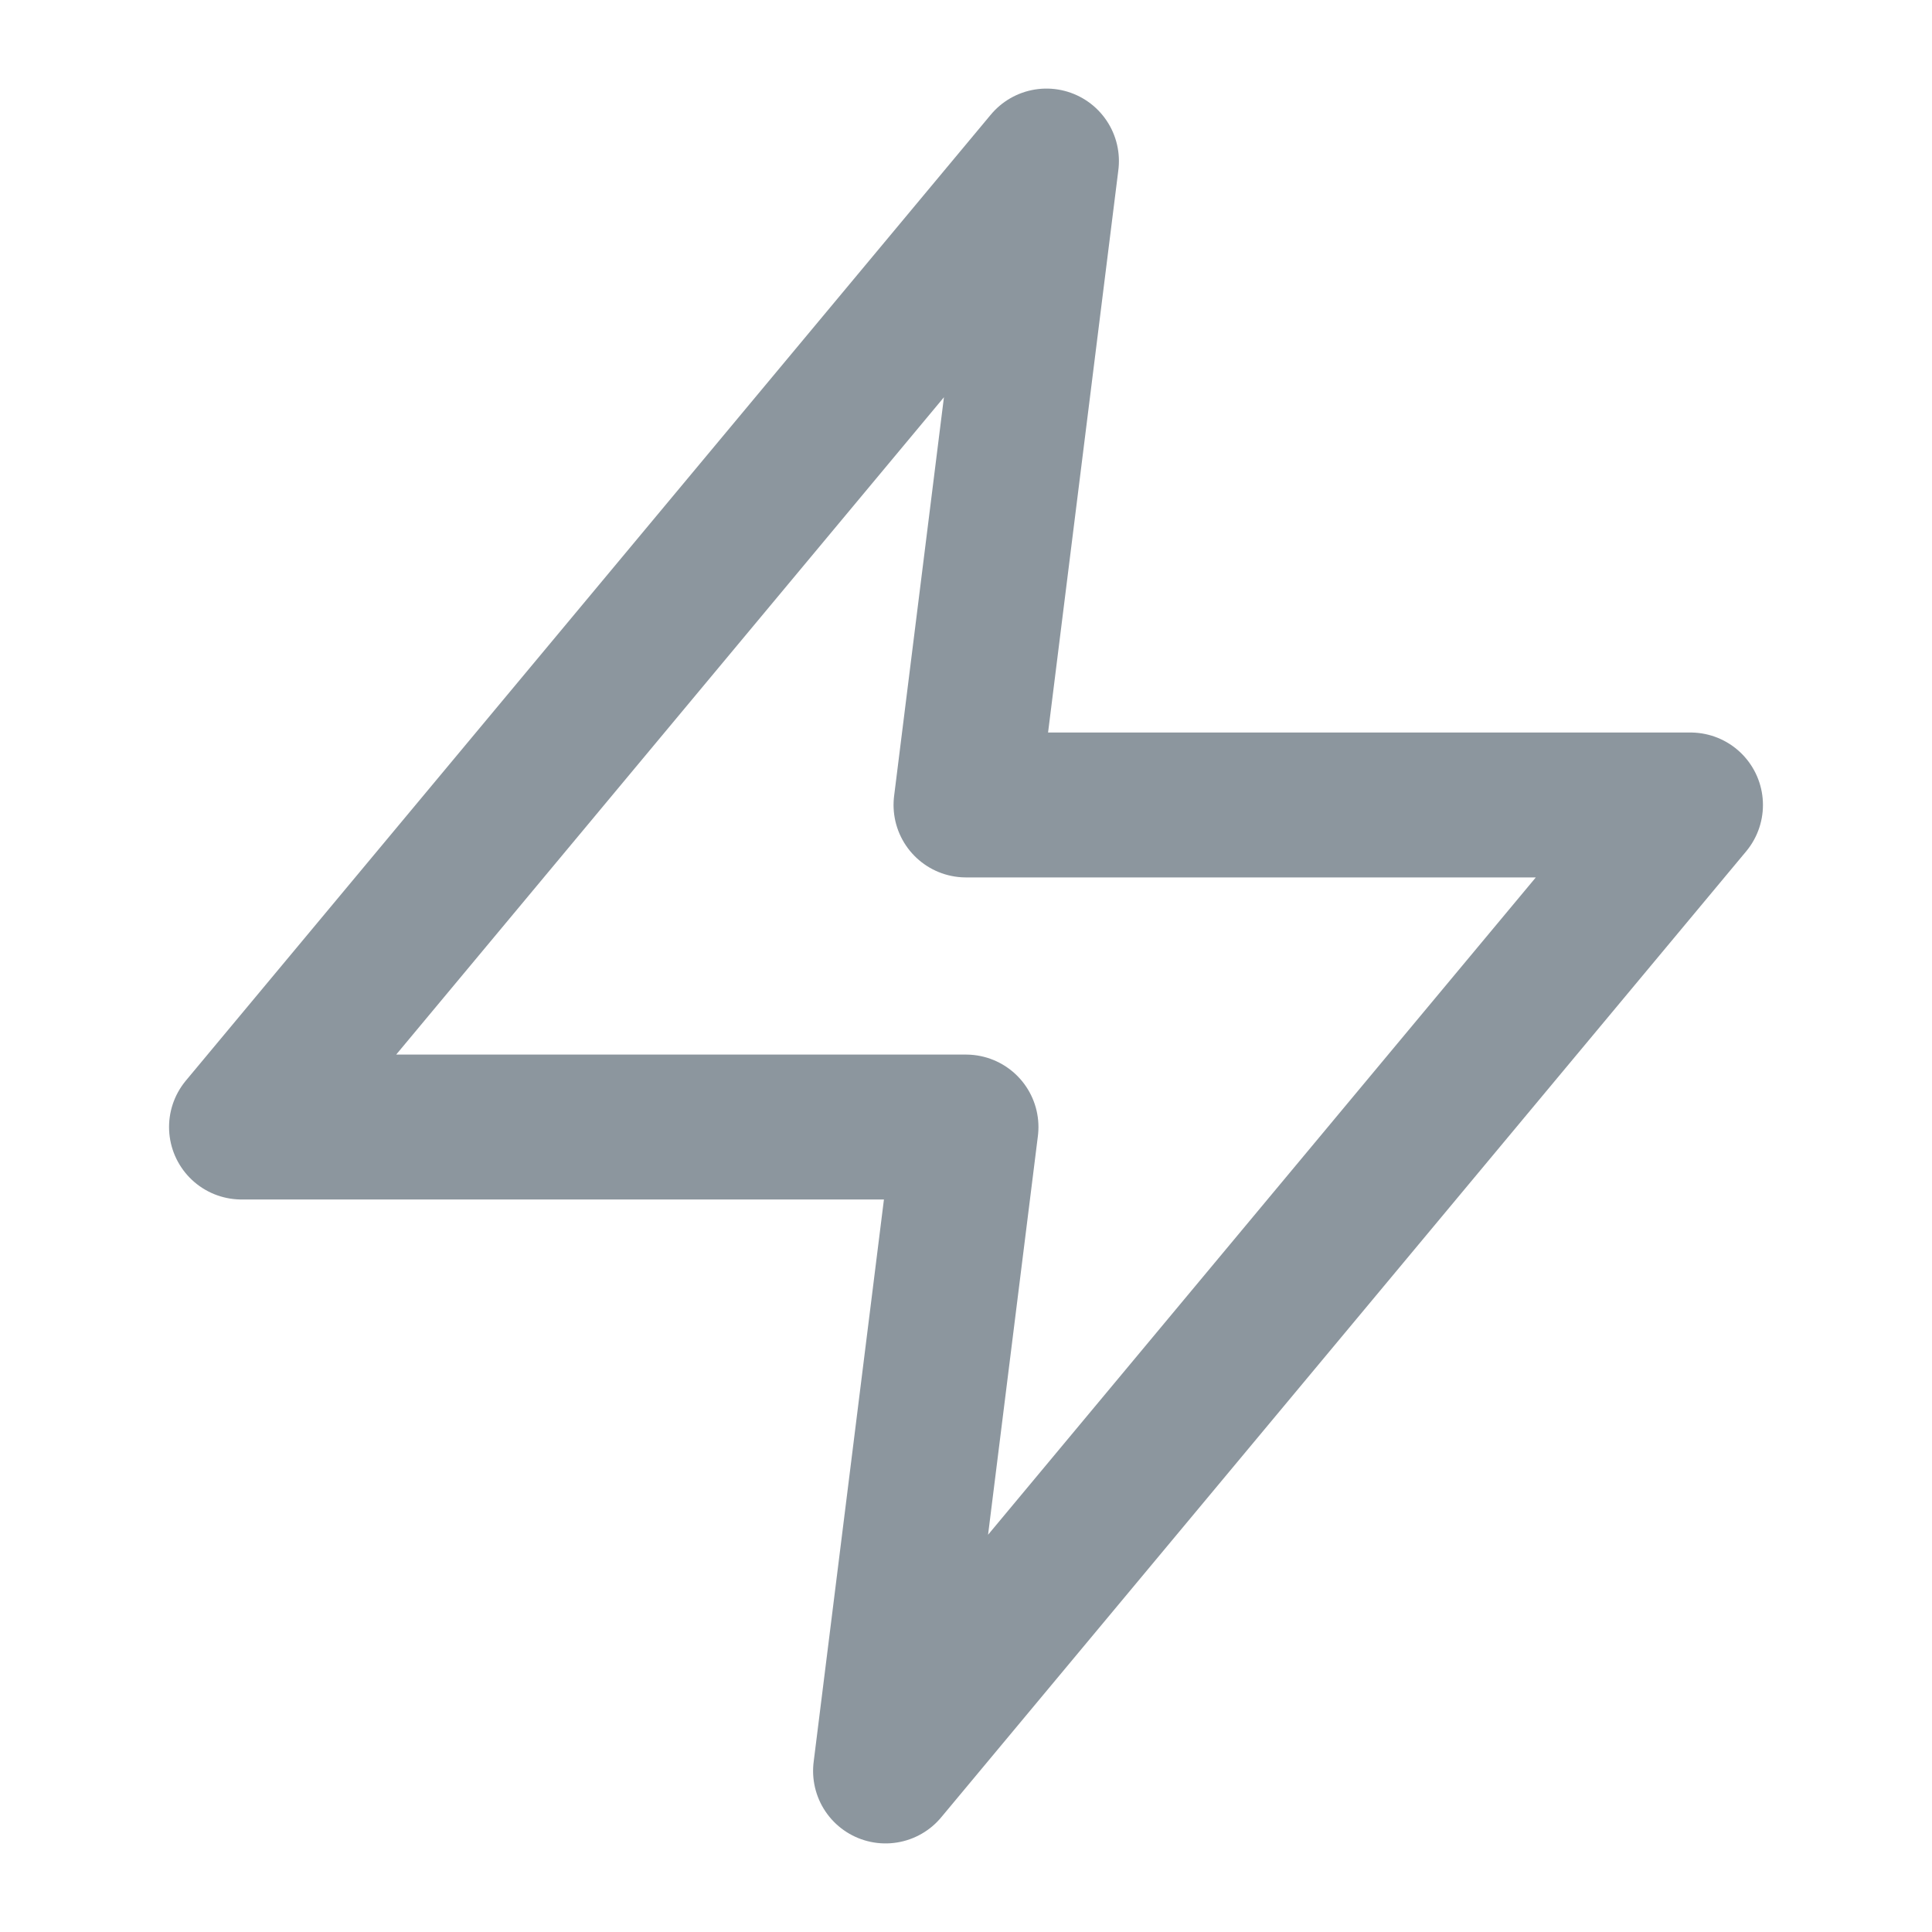
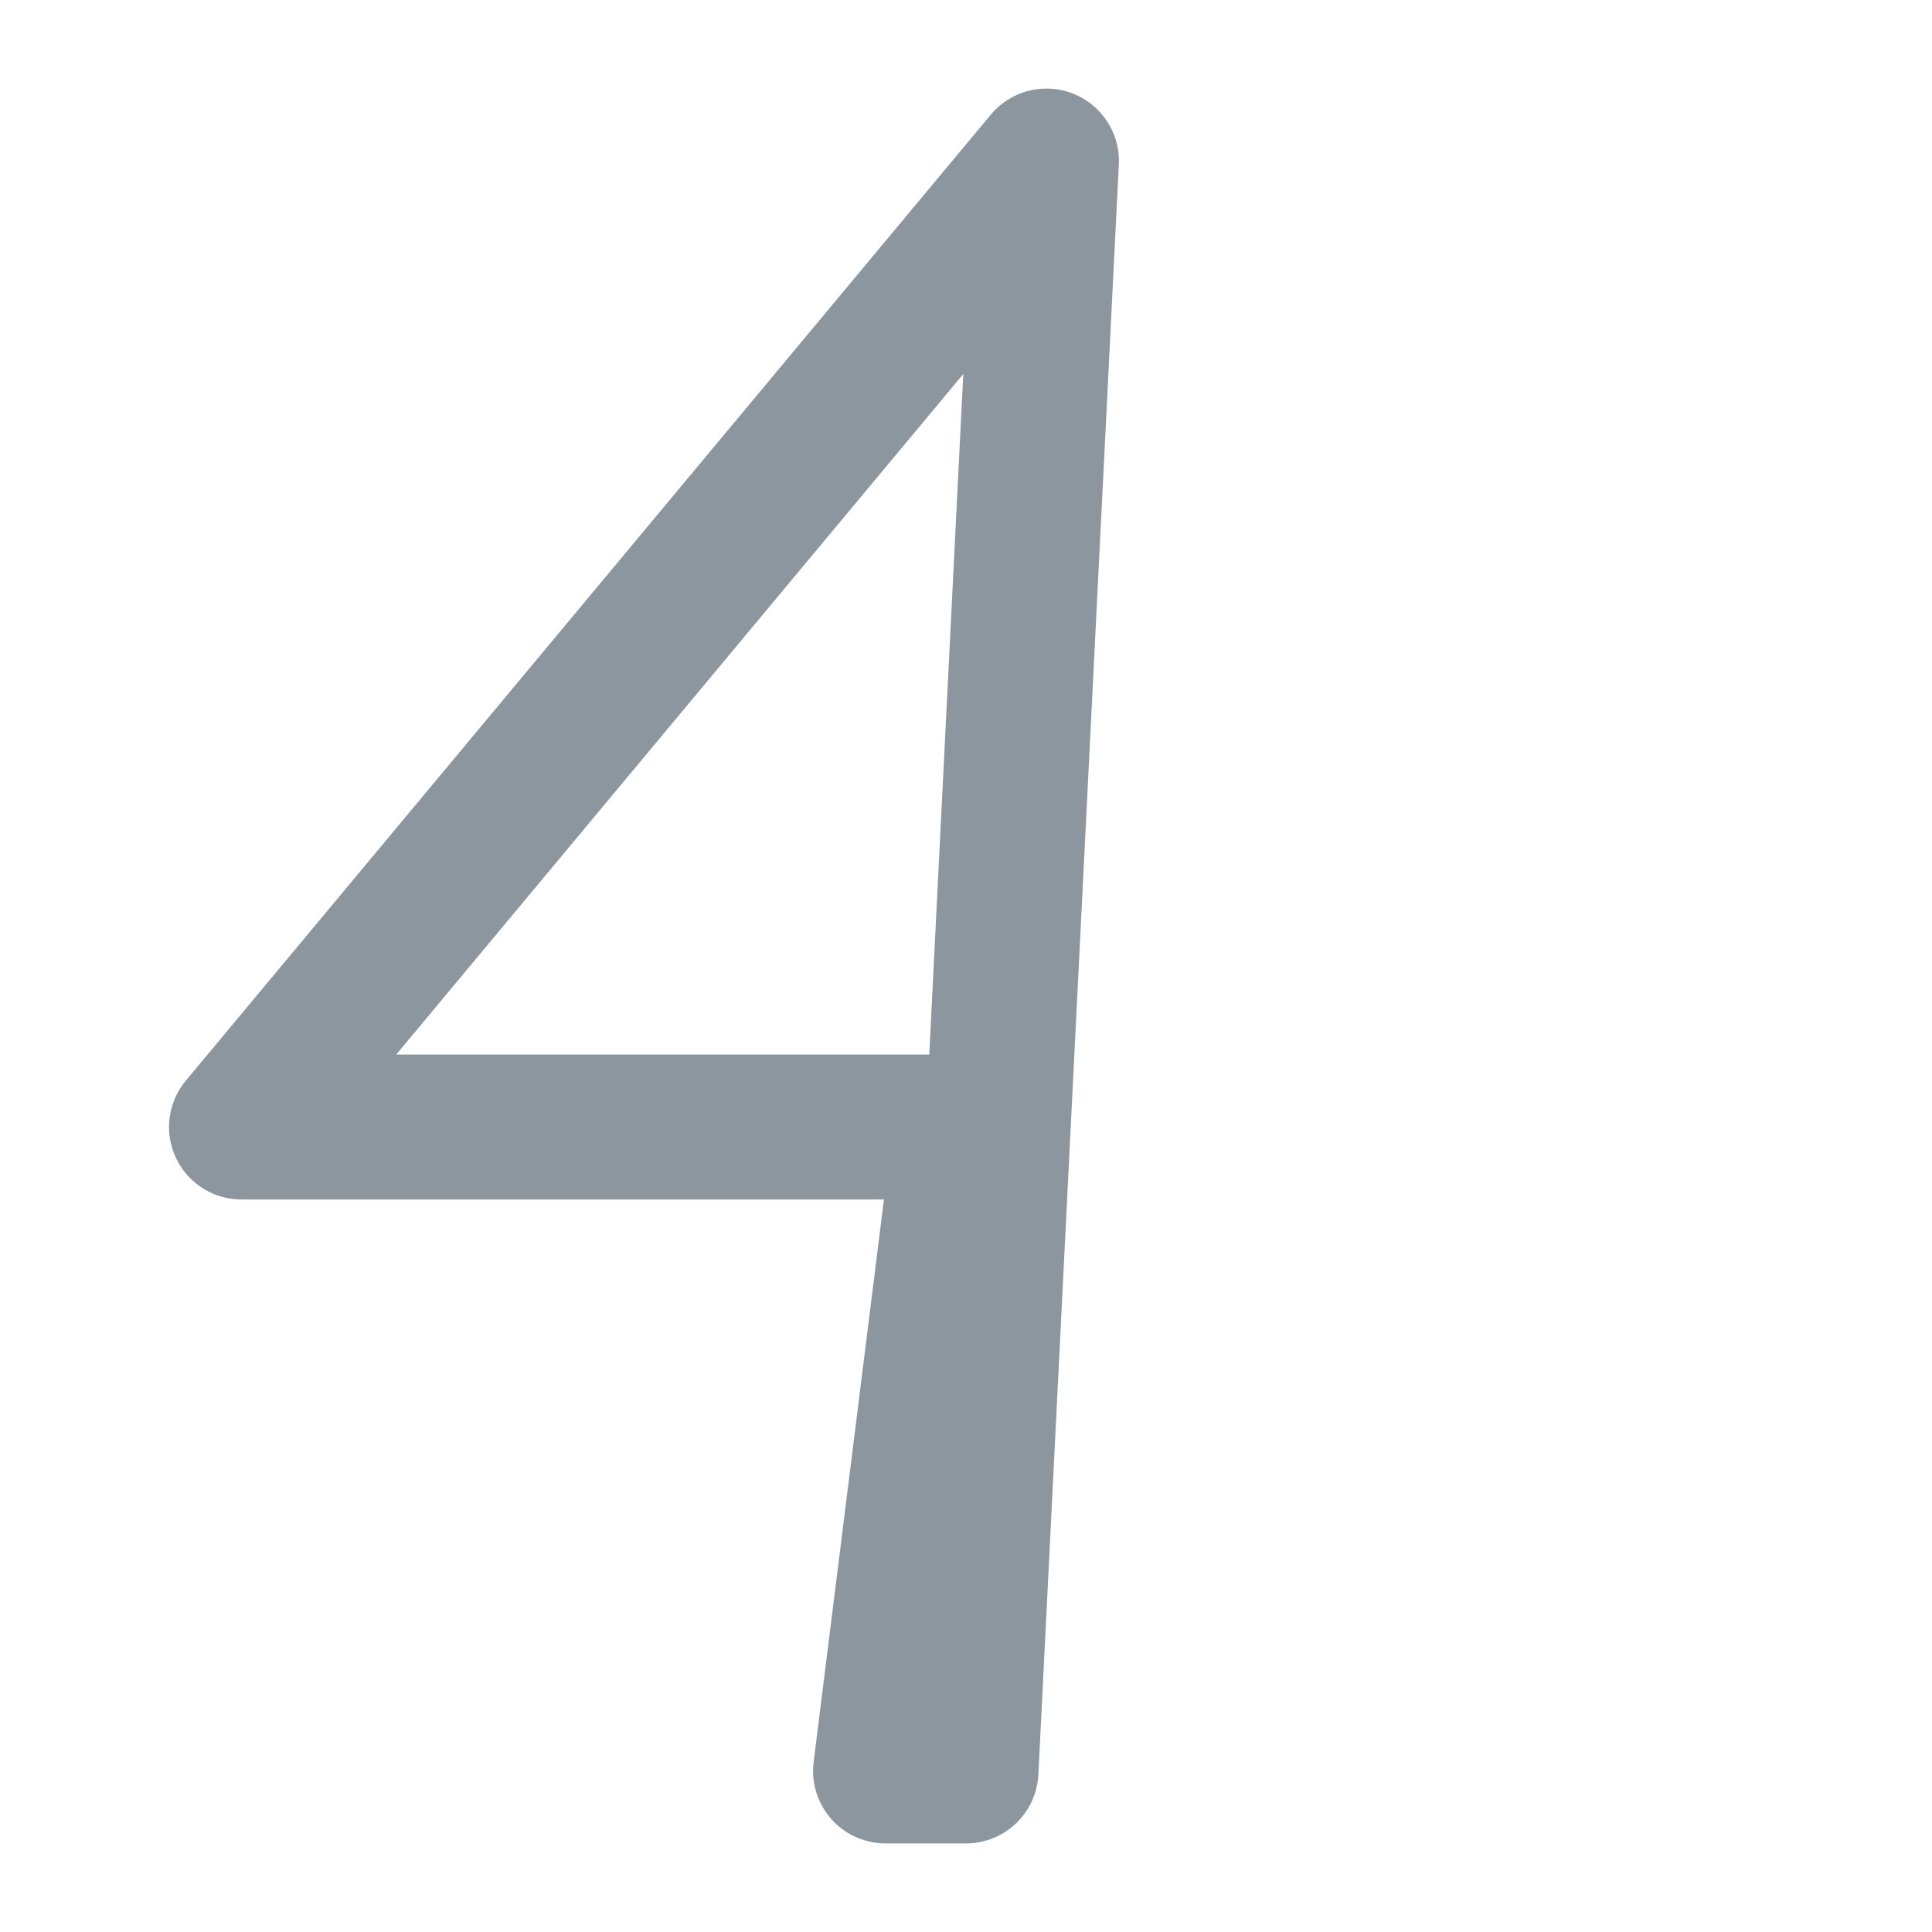
<svg xmlns="http://www.w3.org/2000/svg" fill="none" viewBox="0 0 20 20" height="20" width="20">
-   <path stroke-linejoin="round" stroke-linecap="round" stroke-width="1.5" stroke-opacity="0.45" stroke="#001729" d="M10.833 1.667L2.5 11.667H10L9.167 18.333L17.5 8.333H10L10.833 1.667Z" />
+   <path stroke-linejoin="round" stroke-linecap="round" stroke-width="1.5" stroke-opacity="0.45" stroke="#001729" d="M10.833 1.667L2.5 11.667H10L9.167 18.333H10L10.833 1.667Z" />
</svg>